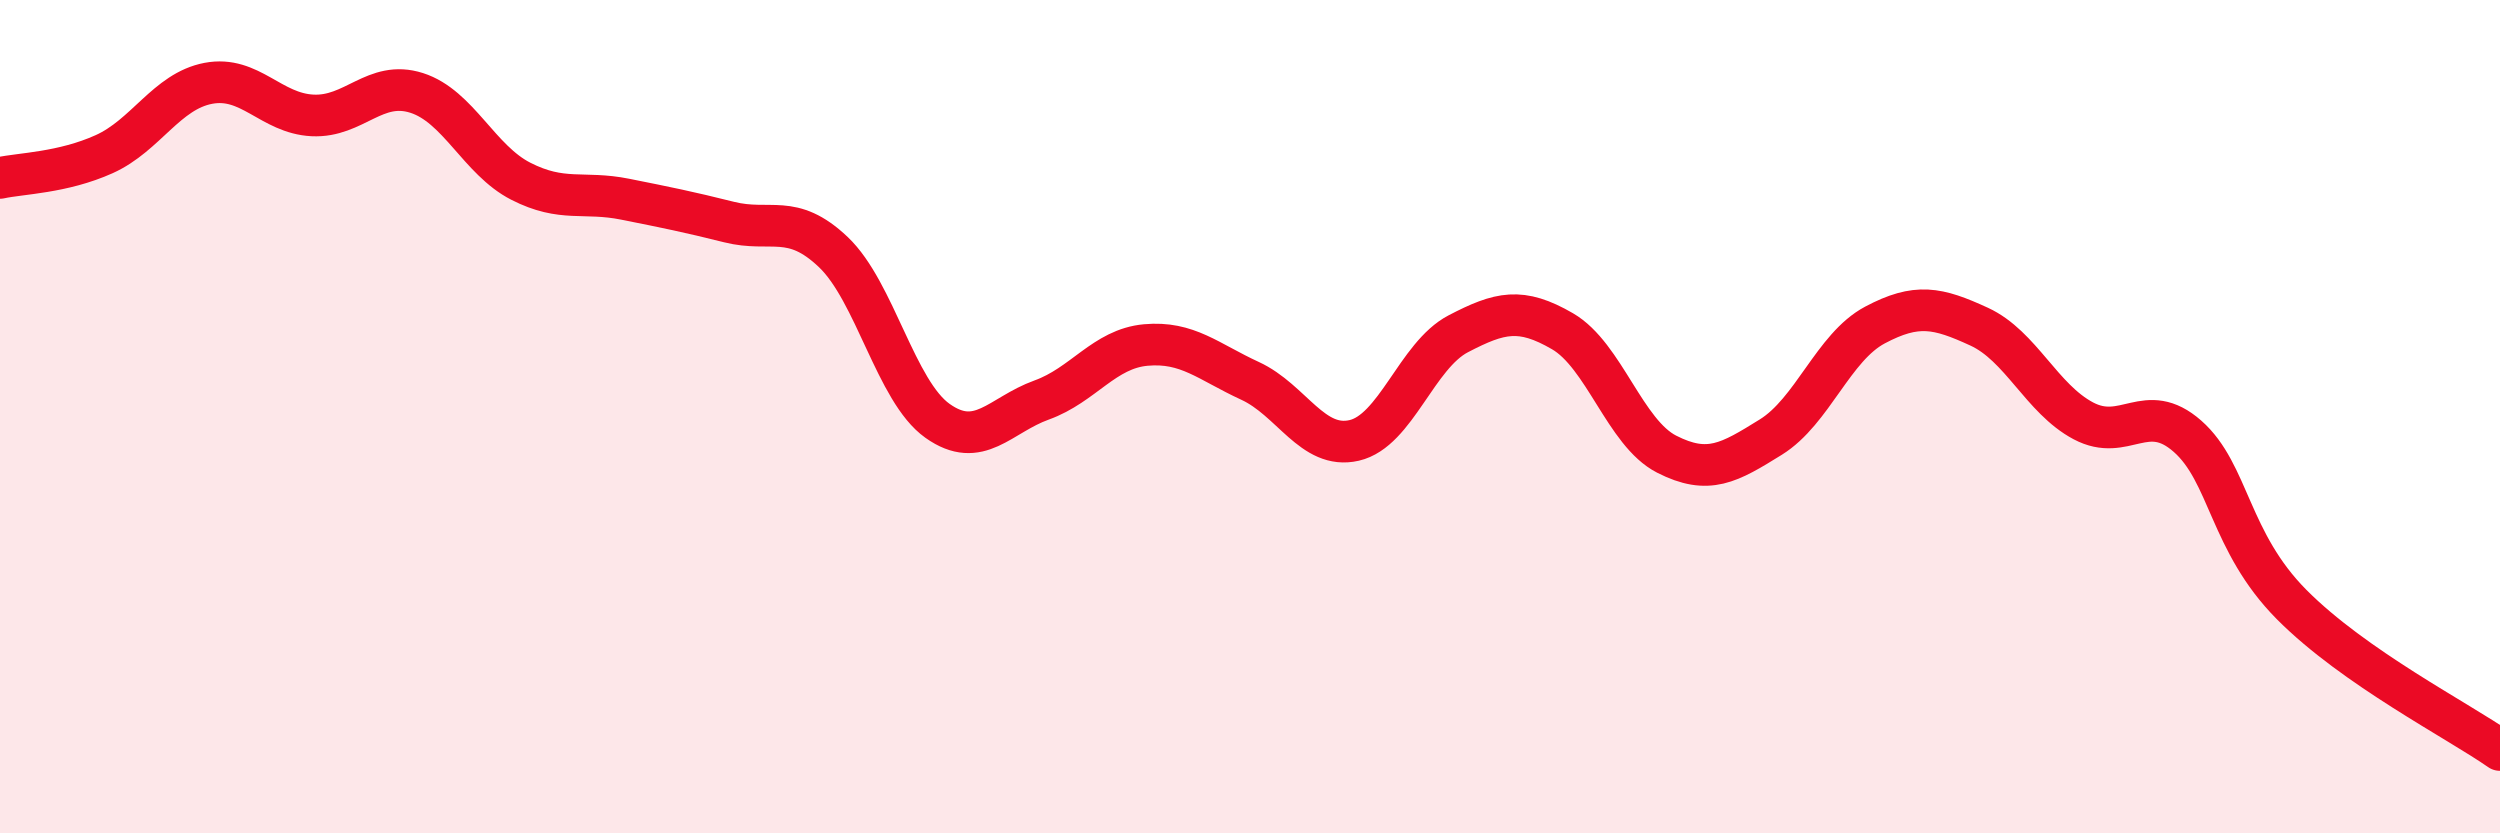
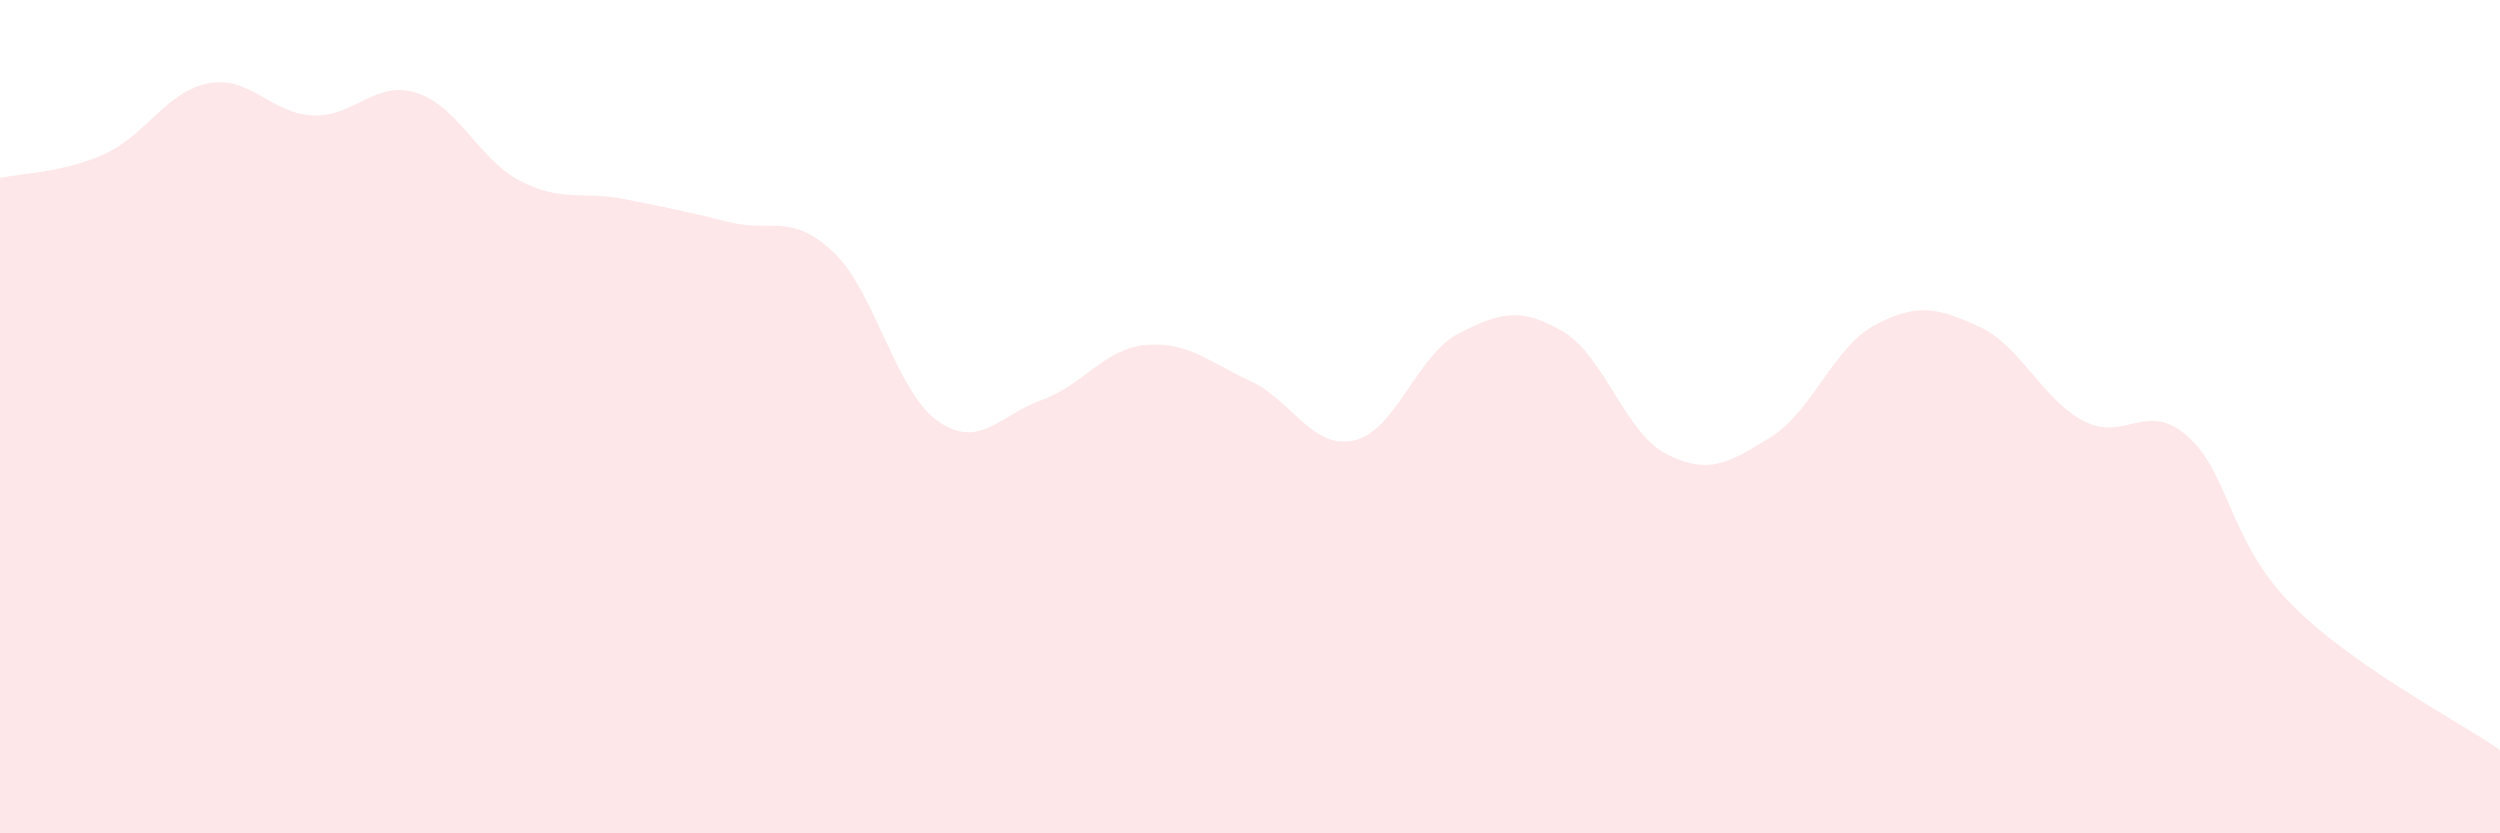
<svg xmlns="http://www.w3.org/2000/svg" width="60" height="20" viewBox="0 0 60 20">
  <path d="M 0,4.27 C 0.5,4.16 1.5,4.15 2.5,3.7 C 3.5,3.25 4,2.19 5,2 C 6,1.81 6.5,2.72 7.5,2.77 C 8.5,2.82 9,1.91 10,2.23 C 11,2.55 11.5,3.84 12.5,4.35 C 13.5,4.86 14,4.58 15,4.78 C 16,4.98 16.5,5.08 17.5,5.33 C 18.5,5.58 19,5.1 20,6.05 C 21,7 21.5,9.39 22.5,10.1 C 23.5,10.81 24,9.96 25,9.6 C 26,9.24 26.5,8.37 27.5,8.28 C 28.5,8.19 29,8.68 30,9.14 C 31,9.6 31.5,10.8 32.5,10.57 C 33.5,10.34 34,8.53 35,8.01 C 36,7.49 36.5,7.37 37.5,7.95 C 38.5,8.53 39,10.39 40,10.9 C 41,11.41 41.5,11.11 42.5,10.49 C 43.5,9.87 44,8.33 45,7.8 C 46,7.27 46.5,7.38 47.5,7.84 C 48.5,8.3 49,9.57 50,10.1 C 51,10.63 51.5,9.59 52.5,10.47 C 53.5,11.35 53.5,13 55,14.51 C 56.5,16.02 59,17.3 60,18L60 20L0 20Z" fill="#EB0A25" opacity="0.1" stroke-linecap="round" stroke-linejoin="round" />
-   <path d="M 0,4.27 C 0.5,4.16 1.5,4.15 2.5,3.7 C 3.5,3.25 4,2.19 5,2 C 6,1.81 6.5,2.72 7.5,2.77 C 8.5,2.82 9,1.91 10,2.23 C 11,2.55 11.5,3.84 12.5,4.35 C 13.5,4.86 14,4.58 15,4.78 C 16,4.98 16.5,5.08 17.5,5.33 C 18.5,5.58 19,5.1 20,6.05 C 21,7 21.5,9.39 22.5,10.1 C 23.5,10.81 24,9.96 25,9.6 C 26,9.24 26.5,8.37 27.5,8.28 C 28.5,8.19 29,8.68 30,9.14 C 31,9.6 31.5,10.8 32.5,10.57 C 33.5,10.34 34,8.53 35,8.01 C 36,7.49 36.5,7.37 37.5,7.95 C 38.5,8.53 39,10.39 40,10.9 C 41,11.41 41.5,11.11 42.5,10.49 C 43.5,9.87 44,8.33 45,7.8 C 46,7.27 46.5,7.38 47.5,7.84 C 48.5,8.3 49,9.57 50,10.1 C 51,10.63 51.5,9.59 52.5,10.47 C 53.5,11.35 53.5,13 55,14.51 C 56.5,16.02 59,17.3 60,18" stroke="#EB0A25" stroke-width="1" fill="none" stroke-linecap="round" stroke-linejoin="round" />
</svg>